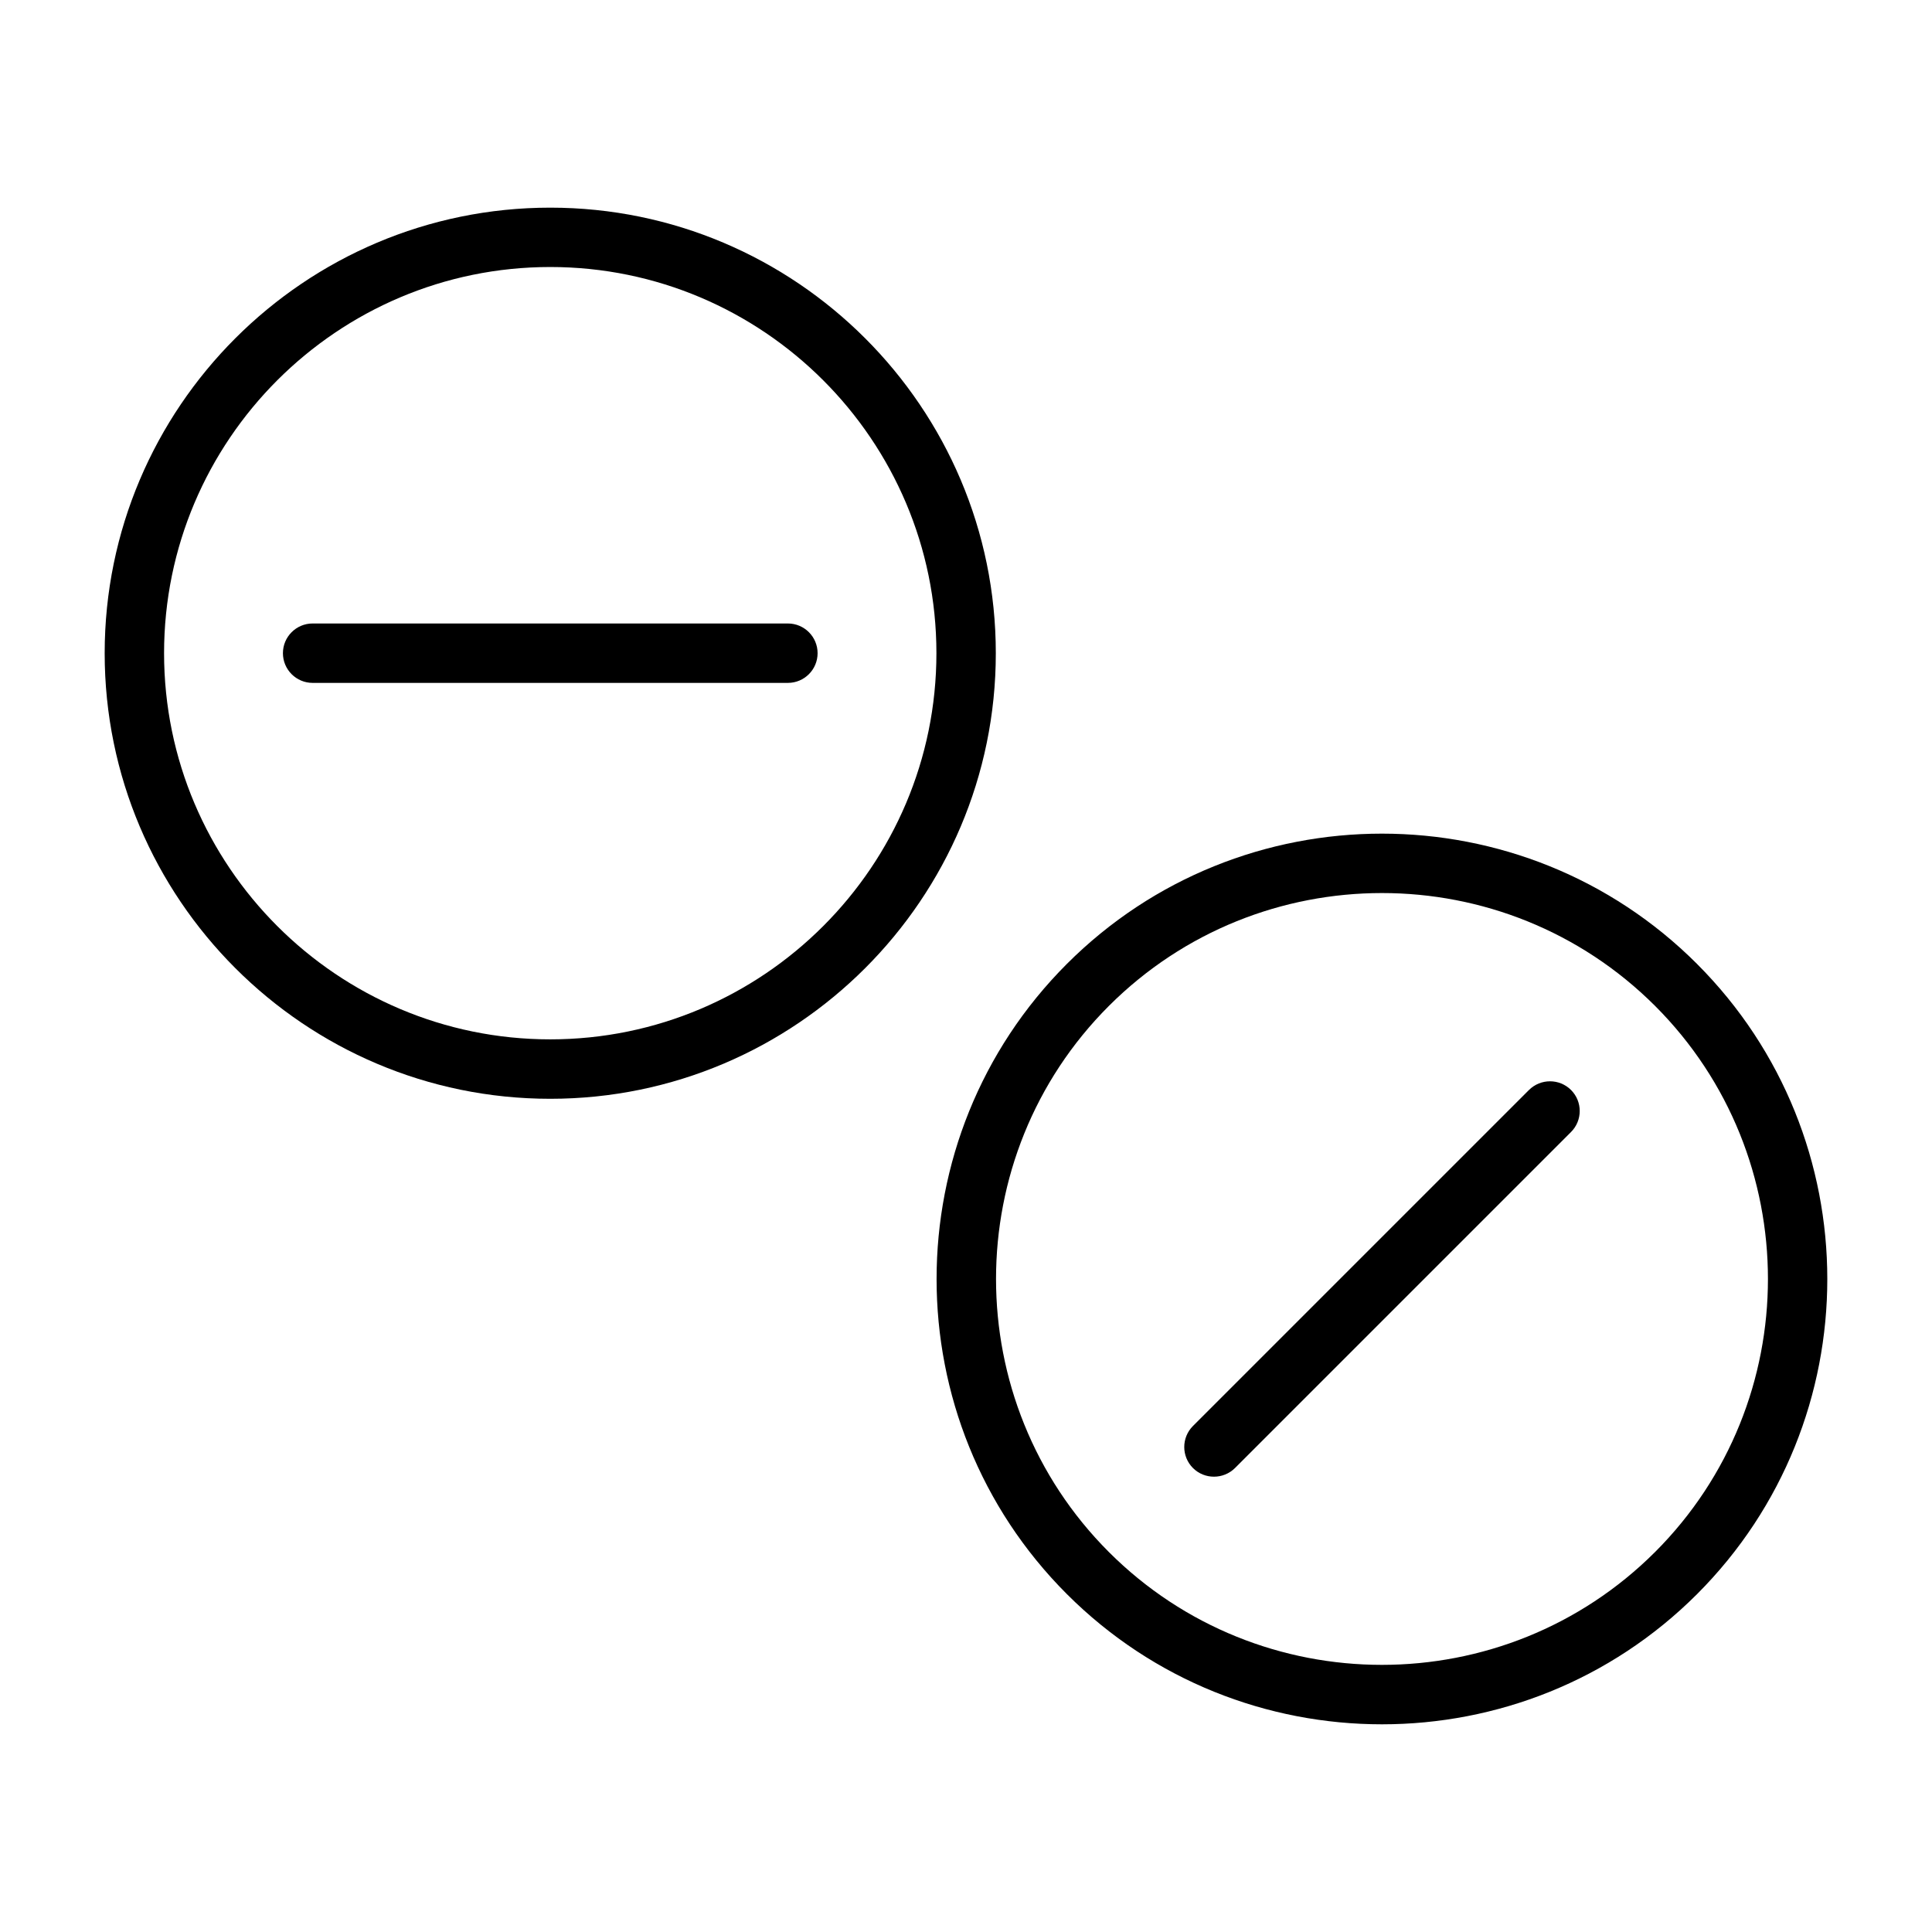
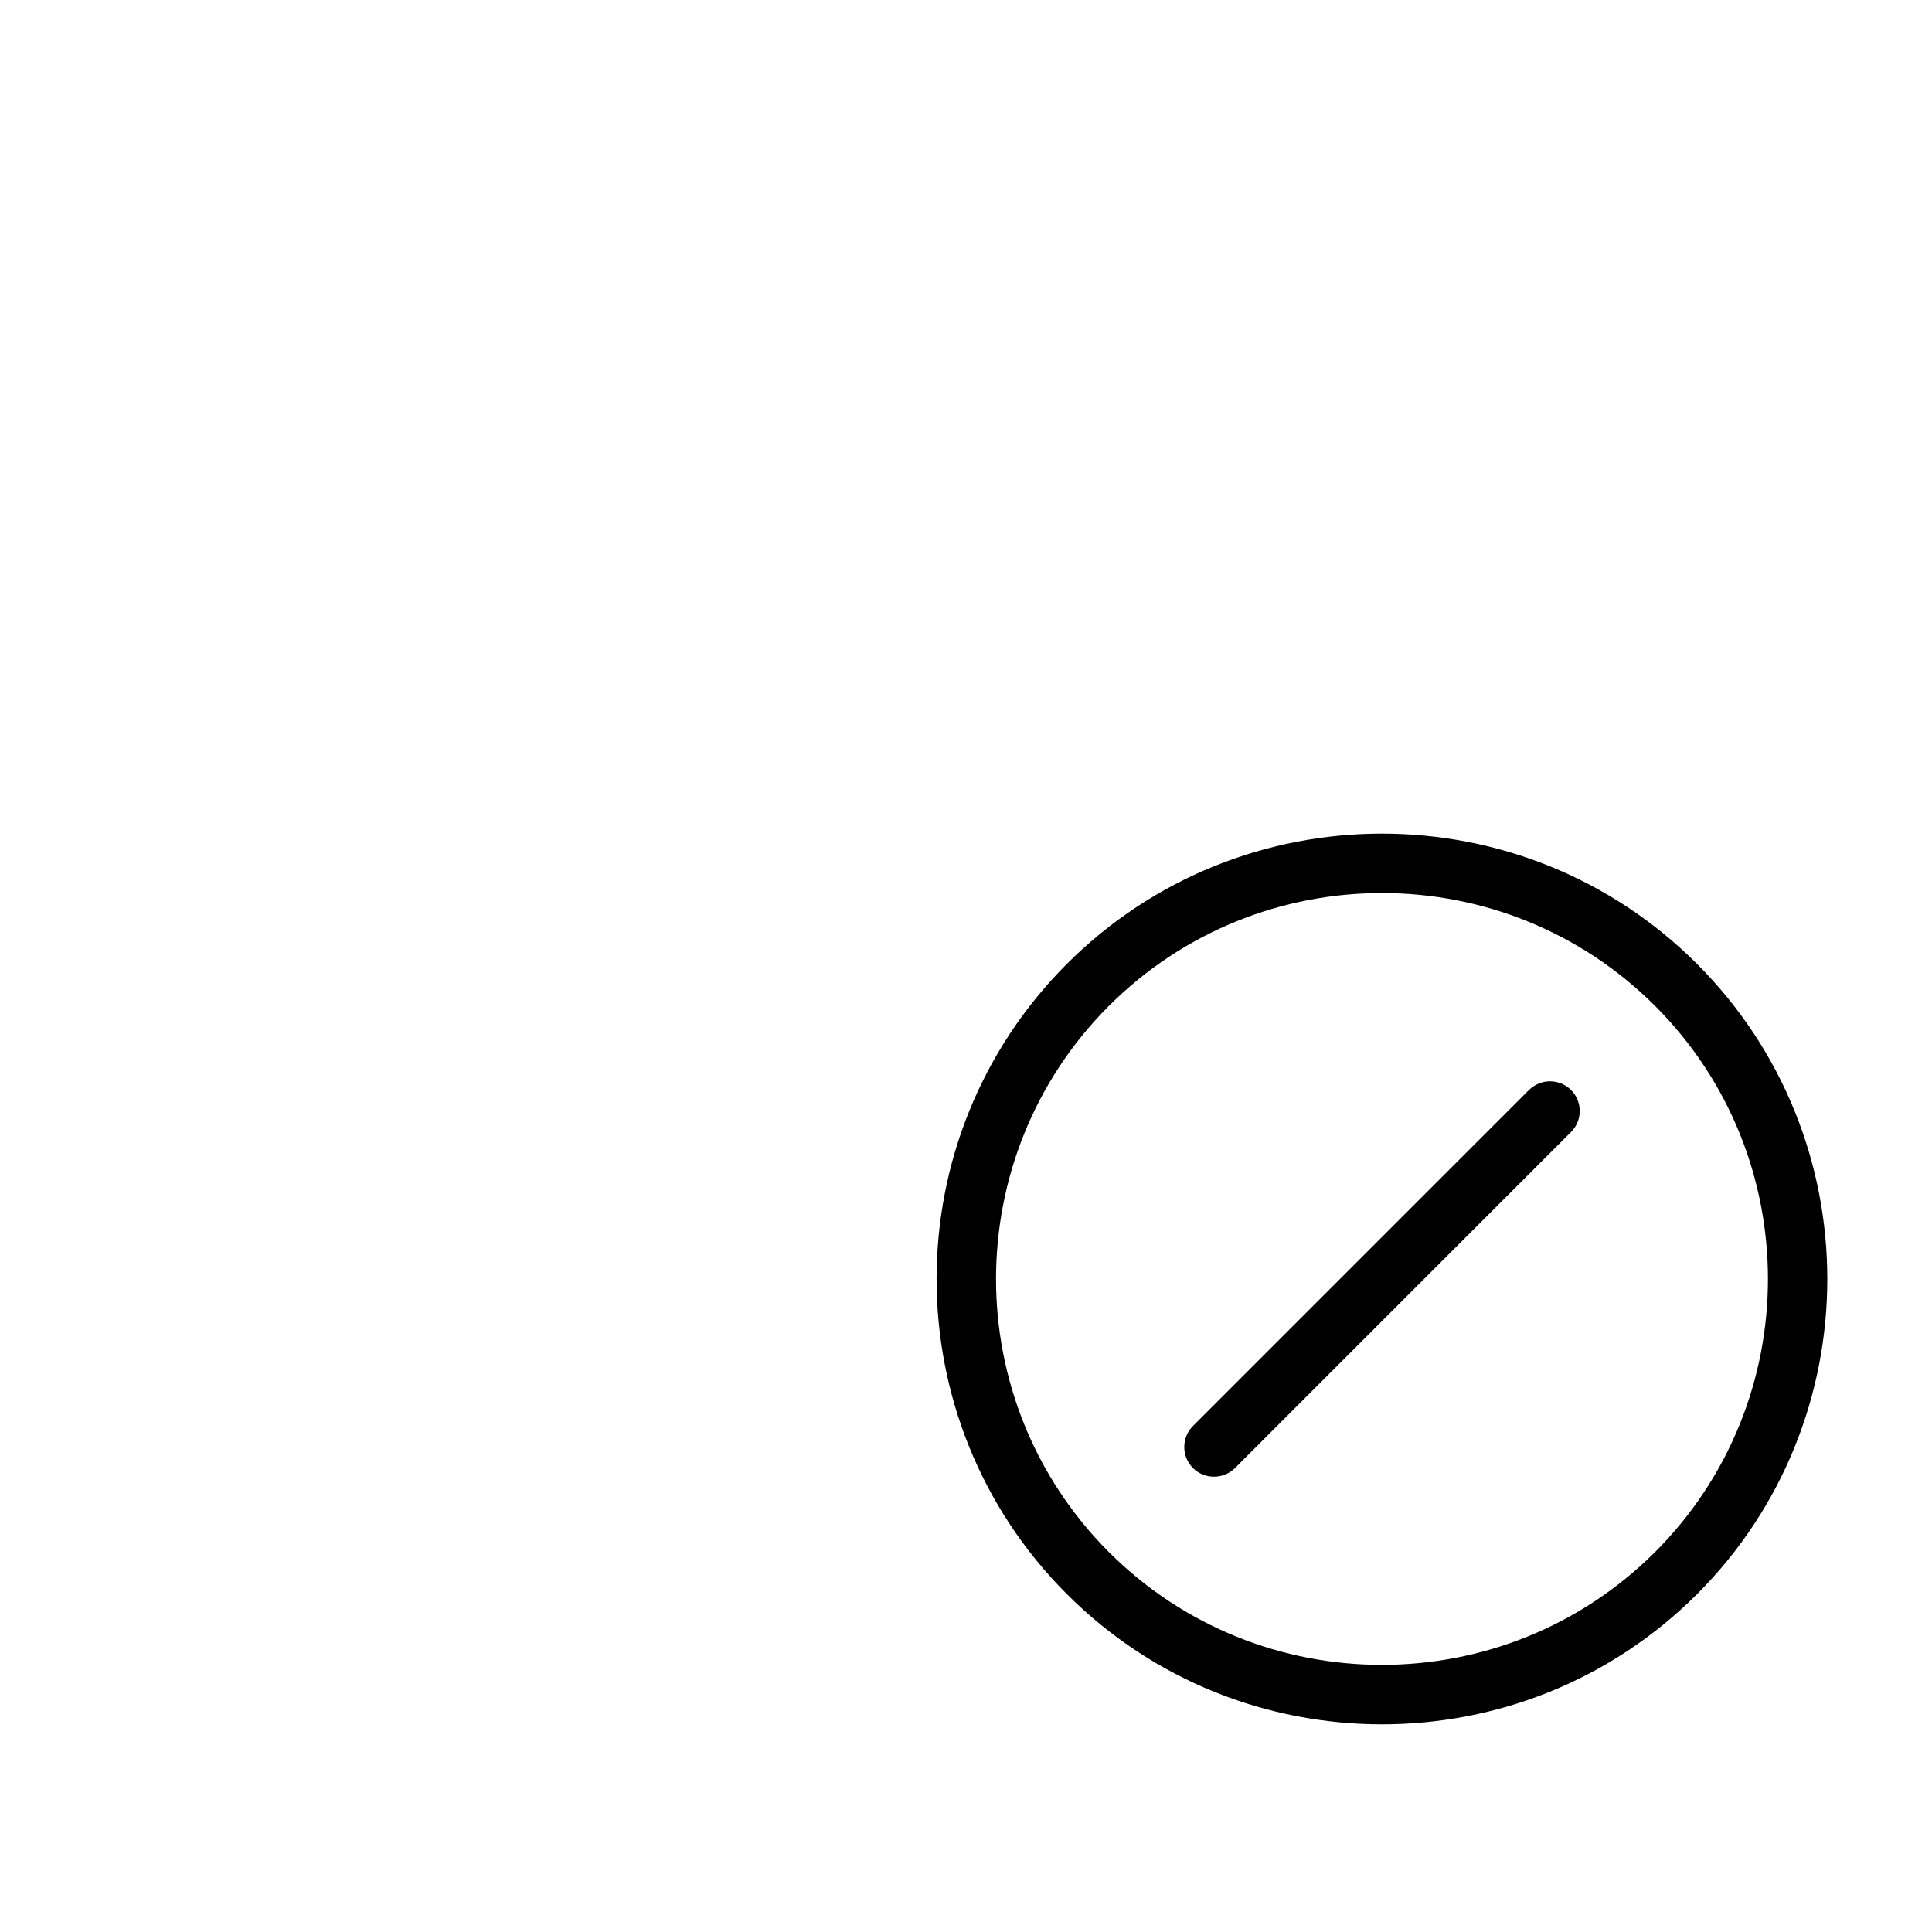
<svg xmlns="http://www.w3.org/2000/svg" fill="#000000" width="800px" height="800px" version="1.1" viewBox="144 144 512 512">
  <g>
-     <path d="m289.82 199.03c-65.117 0-118.08 52.965-118.08 118.08s52.965 118.08 118.08 118.08c65.117 0 118.08-52.965 118.08-118.08 0-65.121-52.98-118.08-118.08-118.08zm0 220.41c-56.426 0-102.34-45.91-102.34-102.34s45.91-102.34 102.34-102.34c56.426 0 102.34 45.91 102.34 102.34s-45.906 102.34-102.34 102.34z" />
-     <path d="m352.8 309.23h-125.95c-4.344 0-7.871 3.527-7.871 7.871s3.527 7.871 7.871 7.871h125.95c4.344 0 7.871-3.527 7.871-7.871s-3.523-7.871-7.871-7.871z" />
    <path d="m593.73 399.45c-46.035-46.035-120.98-46.035-167 0-46.035 46.051-46.035 120.96 0 167 23.02 23.02 53.262 34.512 83.508 34.512 30.246 0 60.488-11.492 83.508-34.512 46.016-46.051 46.016-120.95-0.02-167zm-11.133 155.86c-39.91 39.848-104.82 39.879-144.73 0-39.879-39.895-39.879-104.84 0-144.73 19.965-19.949 46.16-29.914 72.375-29.914 26.215 0 52.41 9.98 72.375 29.914 39.879 39.895 39.879 104.84-0.016 144.73z" />
    <path d="m549.19 432.86-89.047 89.047c-3.07 3.07-3.07 8.062 0 11.133 1.543 1.543 3.559 2.297 5.574 2.297s4.031-0.77 5.574-2.297l89.047-89.047c3.07-3.07 3.07-8.062 0-11.133-3.07-3.07-8.062-3.07-11.148 0z" />
  </g>
</svg>